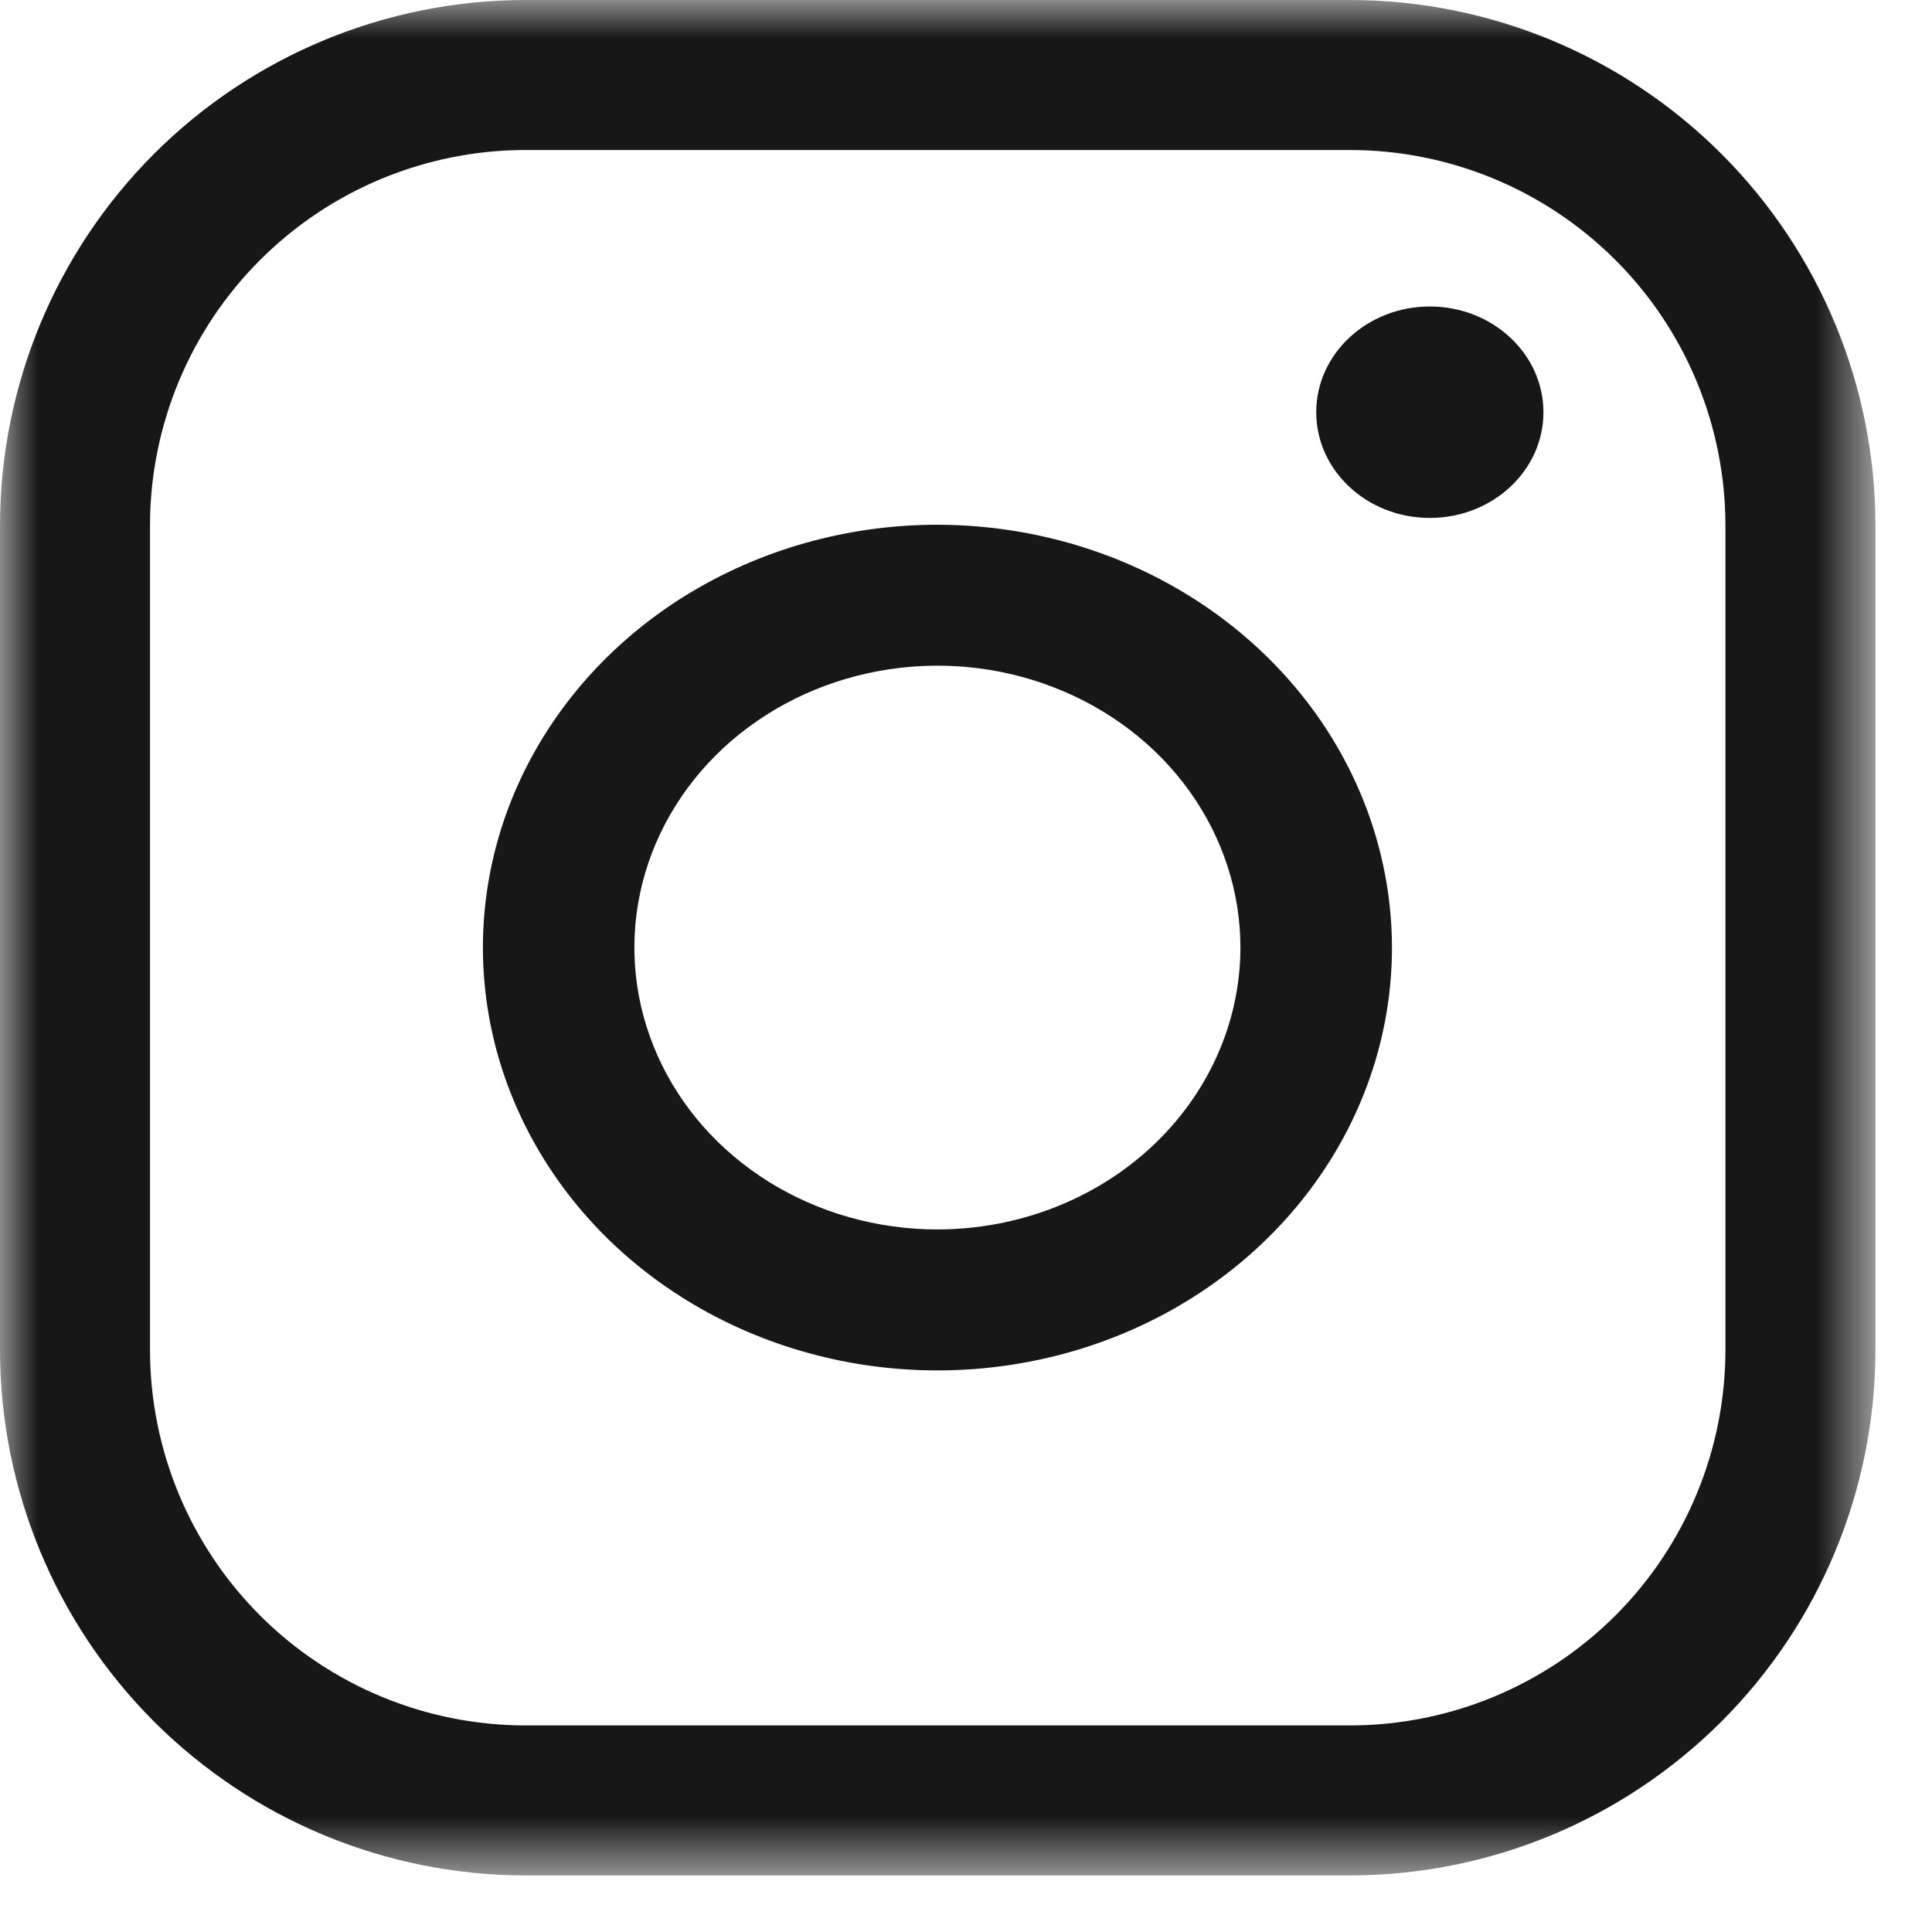
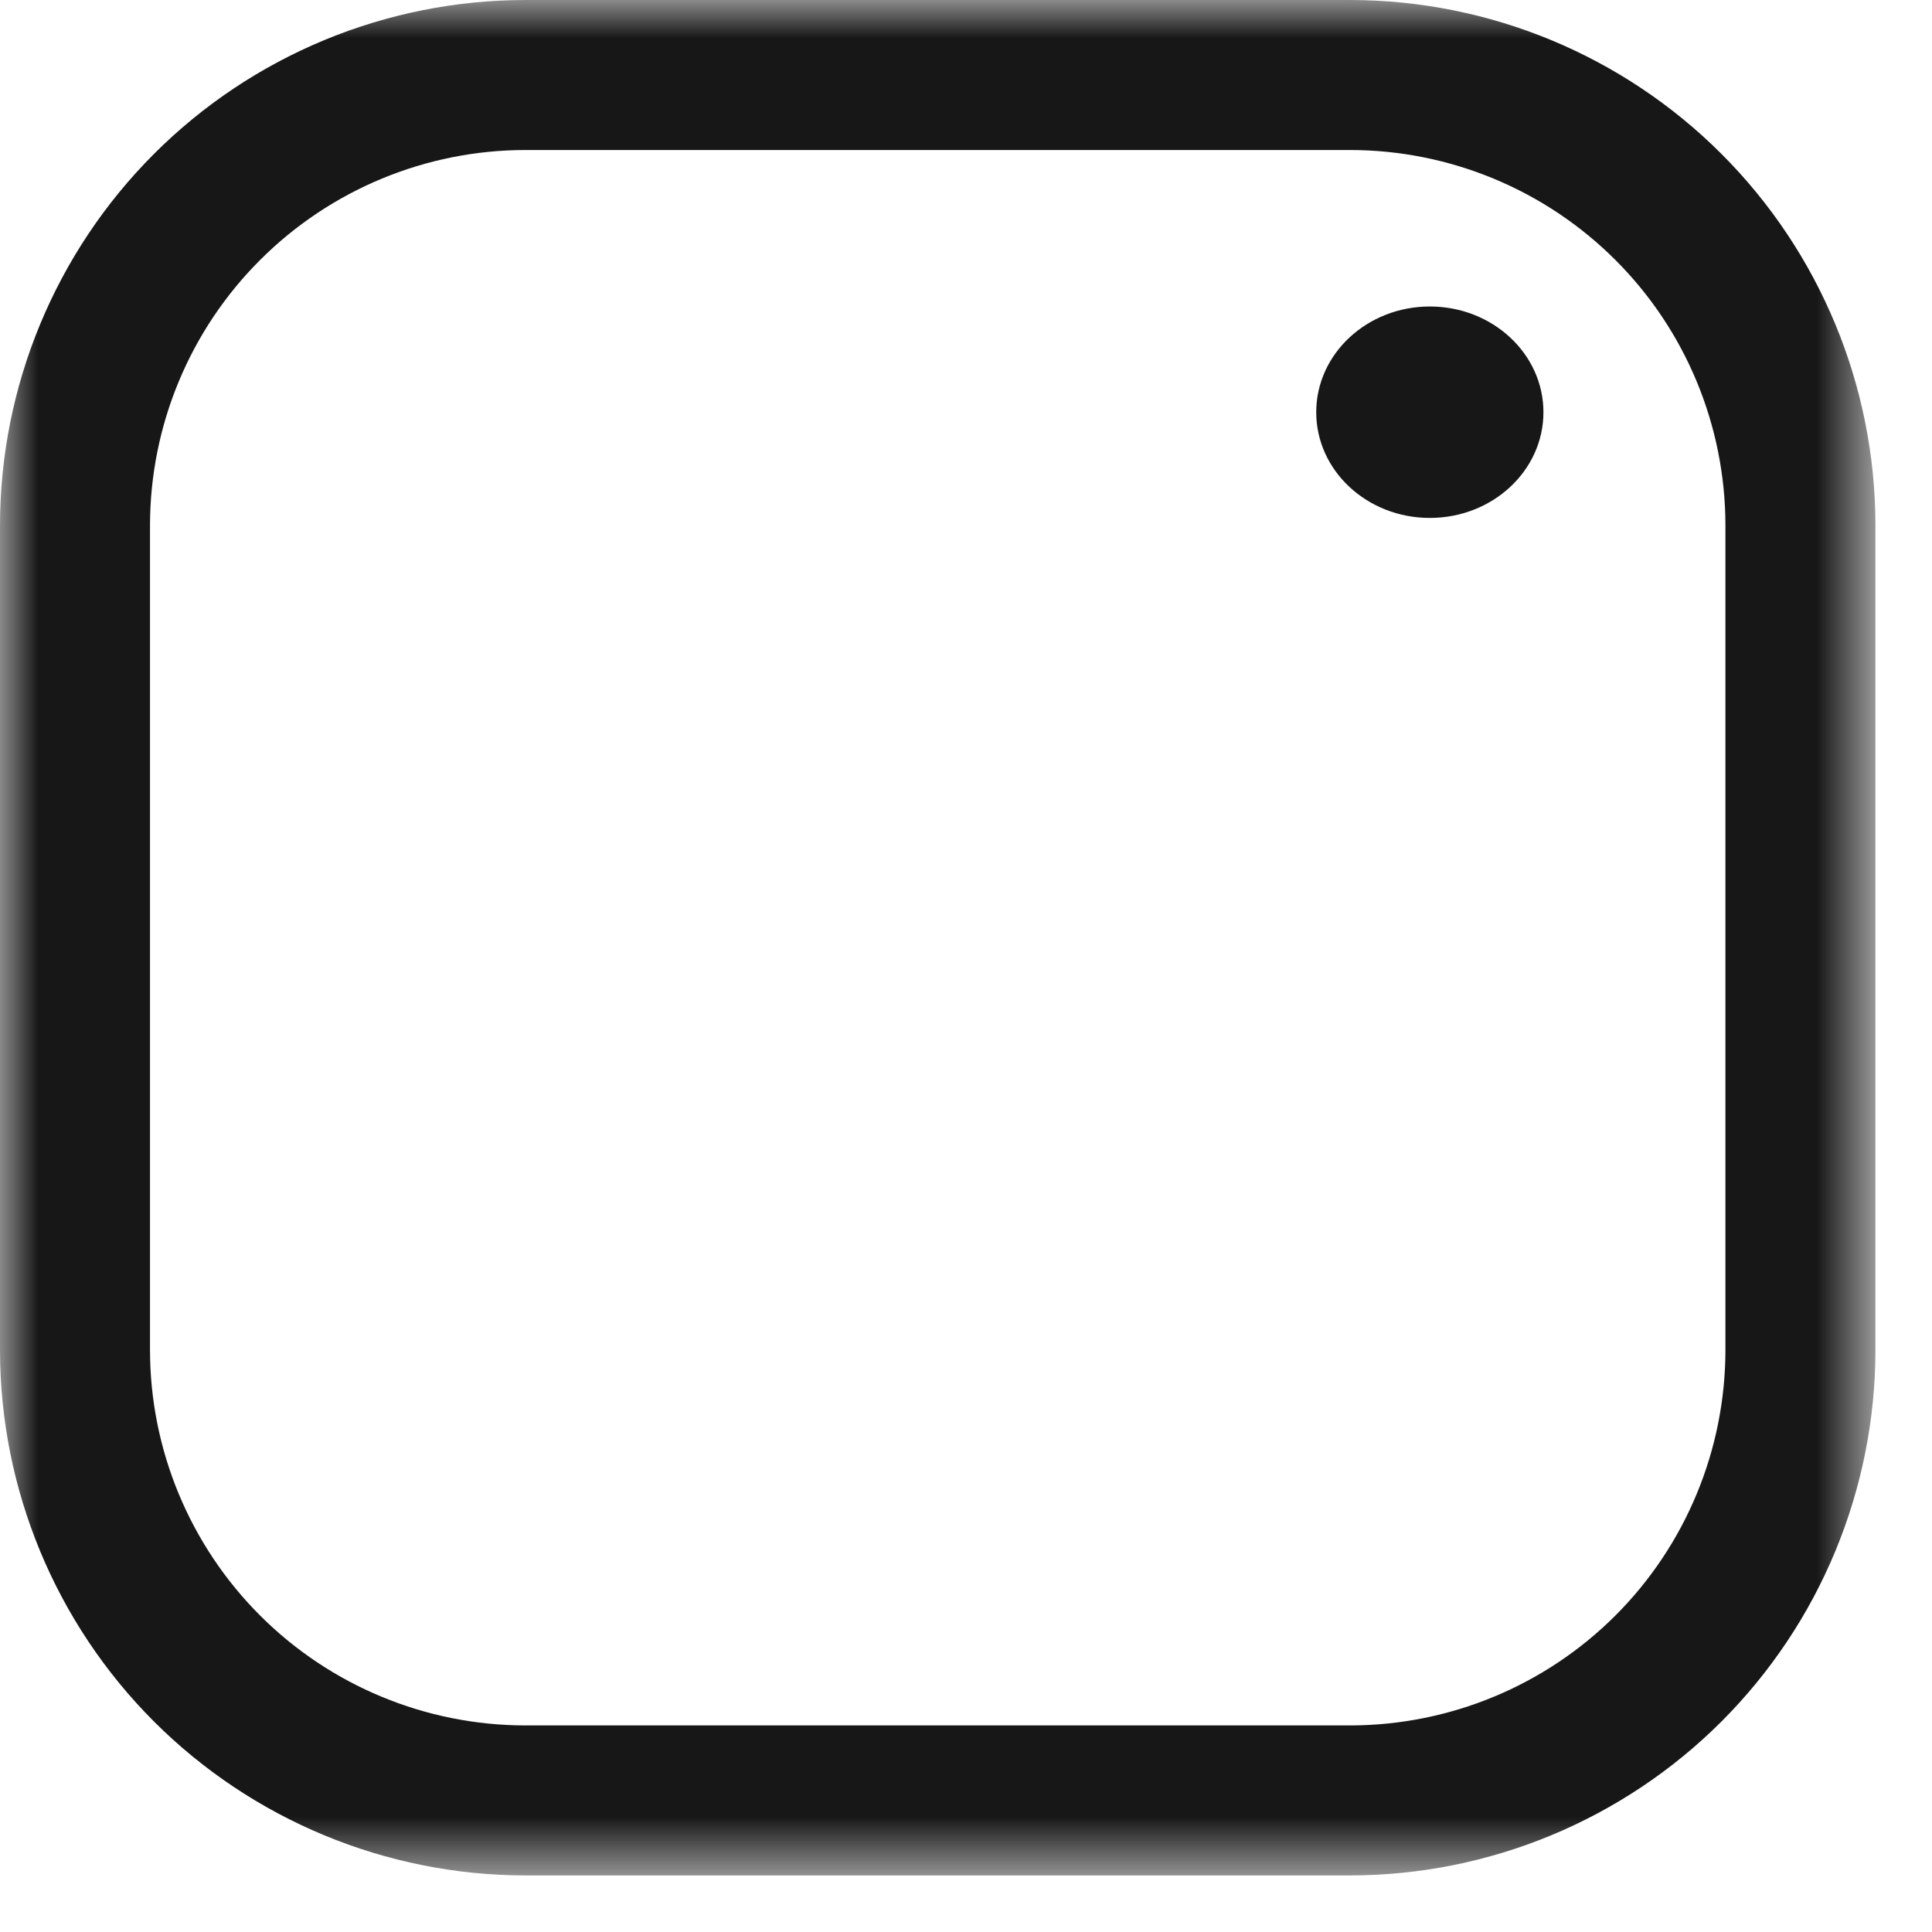
<svg xmlns="http://www.w3.org/2000/svg" width="25" height="25" viewBox="0 0 25 25" fill="none">
  <mask id="mask0_62_816" style="mask-type:luminance" maskUnits="userSpaceOnUse" x="0" y="0" width="25" height="25">
    <path d="M0 0H24.274V24.304H0V0Z" fill="white" />
  </mask>
  <g mask="url(#mask0_62_816)">
    <path d="M17.473 0H6.795C4.994 0.002 3.266 0.718 1.992 1.992C0.719 3.266 0.002 4.993 0 6.795V17.473C0.002 19.274 0.719 21.002 1.992 22.276C3.266 23.549 4.994 24.266 6.795 24.268H17.473C19.275 24.266 21.002 23.549 22.276 22.276C23.55 21.002 24.266 19.274 24.268 17.473V6.795C24.266 4.993 23.55 3.266 22.276 1.992C21.002 0.718 19.275 0.002 17.473 0ZM22.327 17.473C22.325 18.76 21.814 19.994 20.904 20.904C19.994 21.814 18.76 22.325 17.473 22.327H6.795C5.508 22.325 4.275 21.814 3.365 20.904C2.455 19.994 1.943 18.76 1.941 17.473V6.795C1.943 5.508 2.455 4.274 3.365 3.365C4.275 2.455 5.508 1.943 6.795 1.941H17.473C18.76 1.943 19.994 2.455 20.904 3.365C21.814 4.274 22.325 5.508 22.327 6.795V17.473Z" fill="#181717" />
  </g>
-   <path d="M12.13 6.79C10.967 6.79 9.83 7.111 8.862 7.712C7.895 8.313 7.142 9.168 6.696 10.168C6.251 11.168 6.135 12.268 6.362 13.329C6.589 14.39 7.149 15.365 7.971 16.131C8.794 16.896 9.842 17.417 10.983 17.628C12.123 17.839 13.306 17.731 14.381 17.317C15.456 16.903 16.374 16.201 17.02 15.302C17.667 14.402 18.012 13.344 18.012 12.261C18.01 10.811 17.39 9.42 16.287 8.395C15.184 7.369 13.689 6.792 12.13 6.79ZM12.13 15.909C11.354 15.909 10.597 15.695 9.952 15.295C9.307 14.894 8.804 14.324 8.508 13.658C8.211 12.991 8.133 12.258 8.284 11.55C8.436 10.842 8.809 10.193 9.357 9.682C9.906 9.172 10.604 8.825 11.365 8.684C12.126 8.543 12.914 8.615 13.63 8.892C14.347 9.168 14.959 9.635 15.39 10.235C15.821 10.835 16.051 11.54 16.051 12.261C16.05 13.229 15.636 14.156 14.901 14.84C14.166 15.524 13.169 15.908 12.13 15.909Z" fill="#181717" />
  <path d="M18.502 6.702C19.314 6.702 19.972 6.09 19.972 5.334C19.972 4.579 19.314 3.966 18.502 3.966C17.69 3.966 17.032 4.579 17.032 5.334C17.032 6.09 17.69 6.702 18.502 6.702Z" fill="#181717" />
</svg>